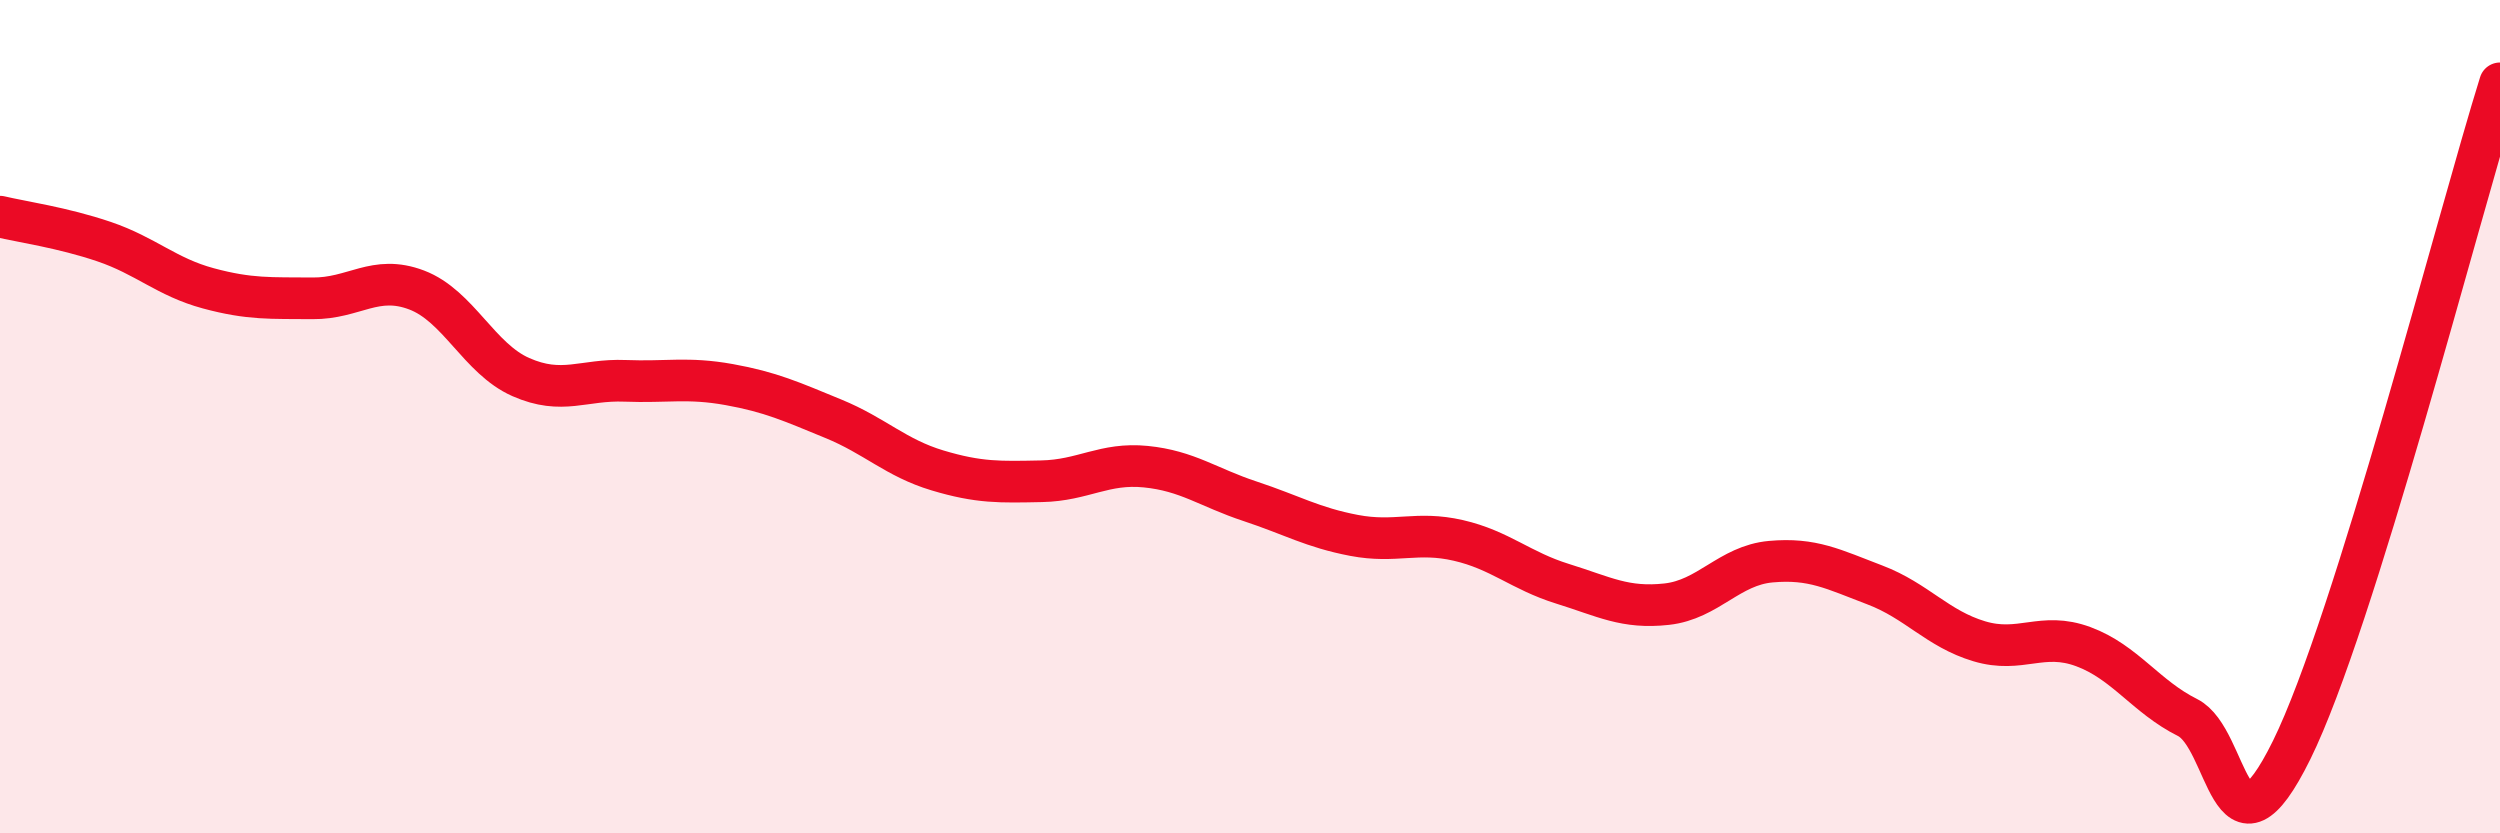
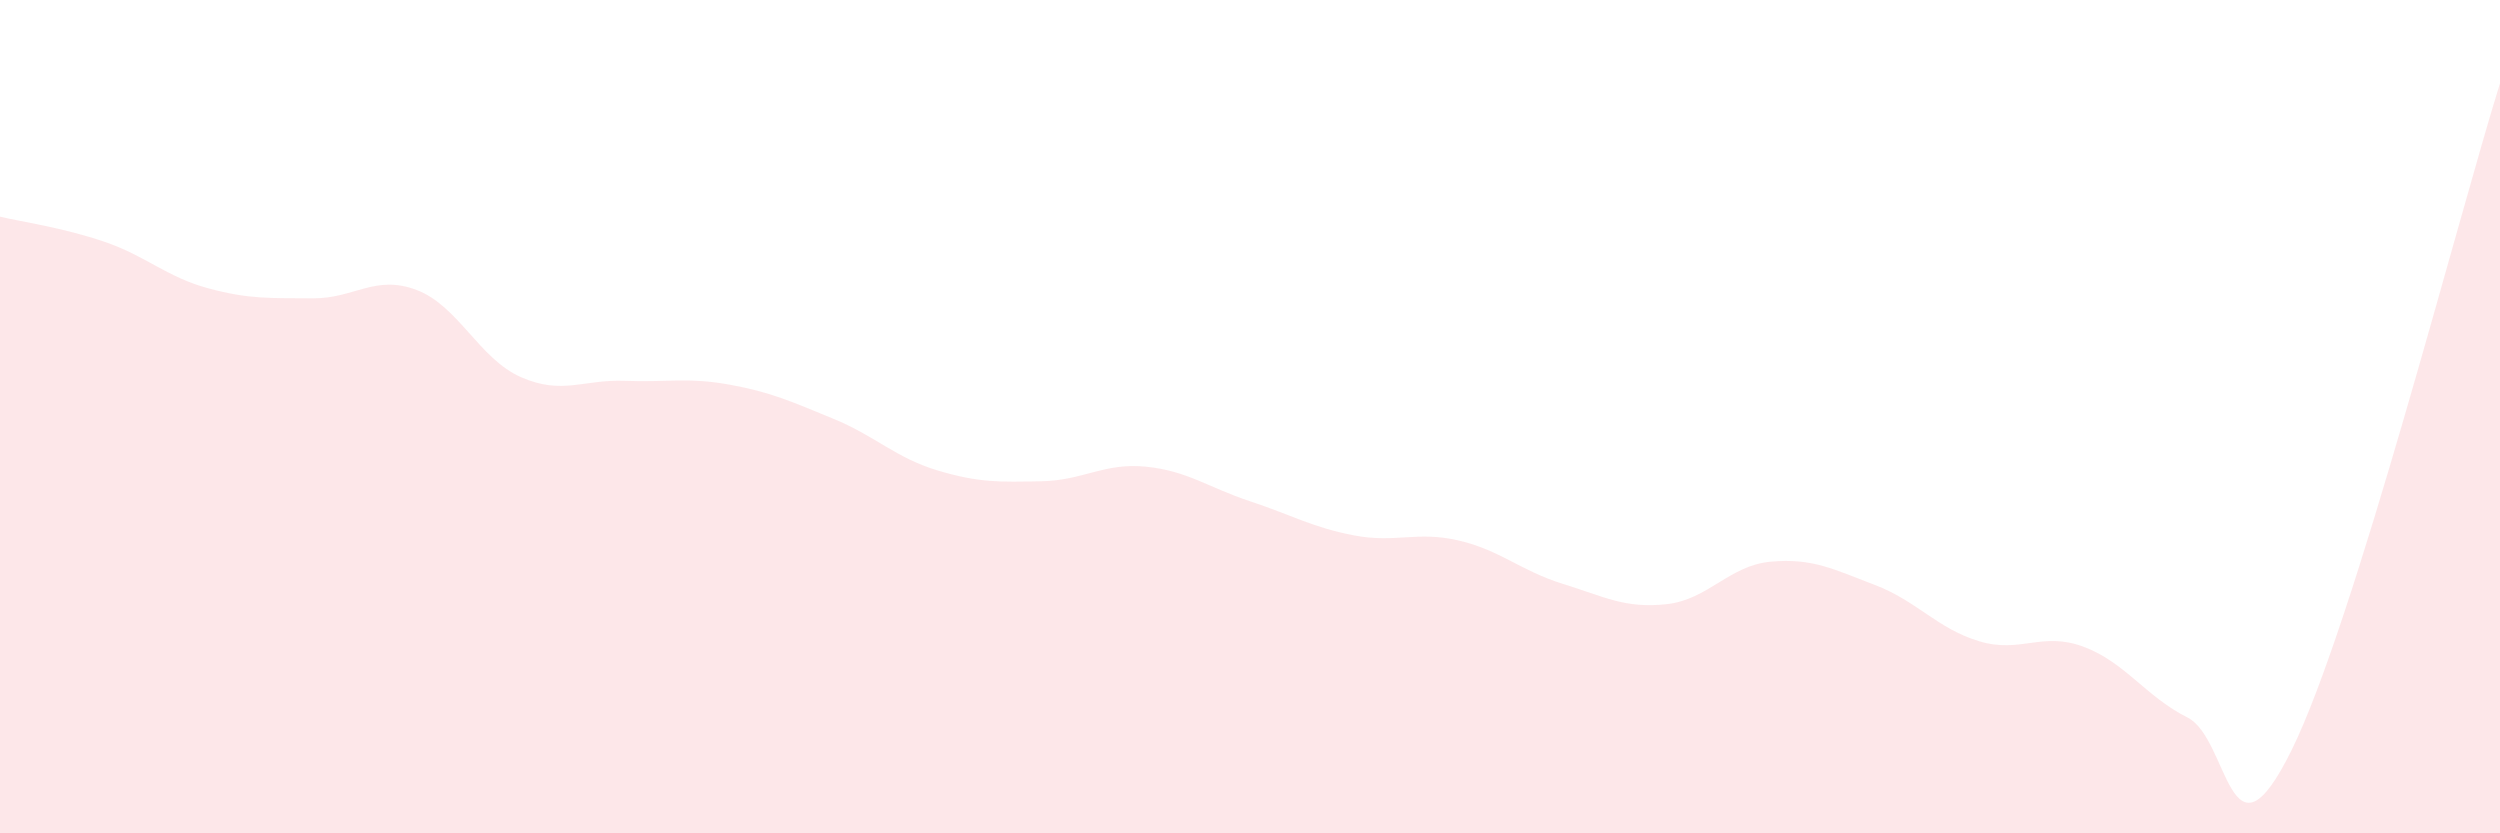
<svg xmlns="http://www.w3.org/2000/svg" width="60" height="20" viewBox="0 0 60 20">
  <path d="M 0,5.2 C 0.5,5.32 1.5,5.46 2.5,5.8 C 3.5,6.14 4,6.65 5,6.92 C 6,7.19 6.5,7.15 7.5,7.16 C 8.5,7.17 9,6.58 10,6.96 C 11,7.34 11.5,8.61 12.5,9.05 C 13.5,9.49 14,9.1 15,9.14 C 16,9.18 16.5,9.05 17.5,9.23 C 18.5,9.41 19,9.64 20,10.05 C 21,10.46 21.5,10.99 22.5,11.29 C 23.5,11.59 24,11.57 25,11.55 C 26,11.53 26.5,11.1 27.5,11.2 C 28.5,11.3 29,11.7 30,12.03 C 31,12.36 31.5,12.66 32.5,12.85 C 33.5,13.04 34,12.74 35,12.97 C 36,13.2 36.5,13.7 37.5,14.01 C 38.5,14.32 39,14.61 40,14.5 C 41,14.39 41.5,13.57 42.5,13.48 C 43.5,13.39 44,13.66 45,14.04 C 46,14.42 46.5,15.09 47.5,15.39 C 48.5,15.69 49,15.15 50,15.52 C 51,15.89 51.5,16.72 52.5,17.22 C 53.5,17.72 53.5,21.04 55,18 C 56.5,14.96 59,5.2 60,2L60 20L0 20Z" fill="#EB0A25" opacity="0.1" stroke-linecap="round" stroke-linejoin="round" />
-   <path d="M 0,5.2 C 0.5,5.32 1.5,5.46 2.5,5.8 C 3.5,6.14 4,6.65 5,6.92 C 6,7.19 6.5,7.15 7.5,7.16 C 8.5,7.17 9,6.58 10,6.96 C 11,7.34 11.5,8.61 12.5,9.05 C 13.5,9.49 14,9.1 15,9.14 C 16,9.18 16.5,9.05 17.5,9.23 C 18.5,9.41 19,9.64 20,10.05 C 21,10.46 21.5,10.99 22.5,11.29 C 23.5,11.59 24,11.57 25,11.55 C 26,11.53 26.5,11.1 27.5,11.2 C 28.5,11.3 29,11.7 30,12.03 C 31,12.36 31.5,12.66 32.5,12.85 C 33.5,13.04 34,12.74 35,12.97 C 36,13.2 36.5,13.7 37.5,14.01 C 38.5,14.32 39,14.61 40,14.5 C 41,14.39 41.5,13.57 42.5,13.48 C 43.5,13.39 44,13.66 45,14.04 C 46,14.42 46.5,15.09 47.5,15.39 C 48.5,15.69 49,15.15 50,15.52 C 51,15.89 51.5,16.72 52.5,17.22 C 53.5,17.72 53.5,21.04 55,18 C 56.5,14.96 59,5.2 60,2" stroke="#EB0A25" stroke-width="1" fill="none" stroke-linecap="round" stroke-linejoin="round" />
</svg>